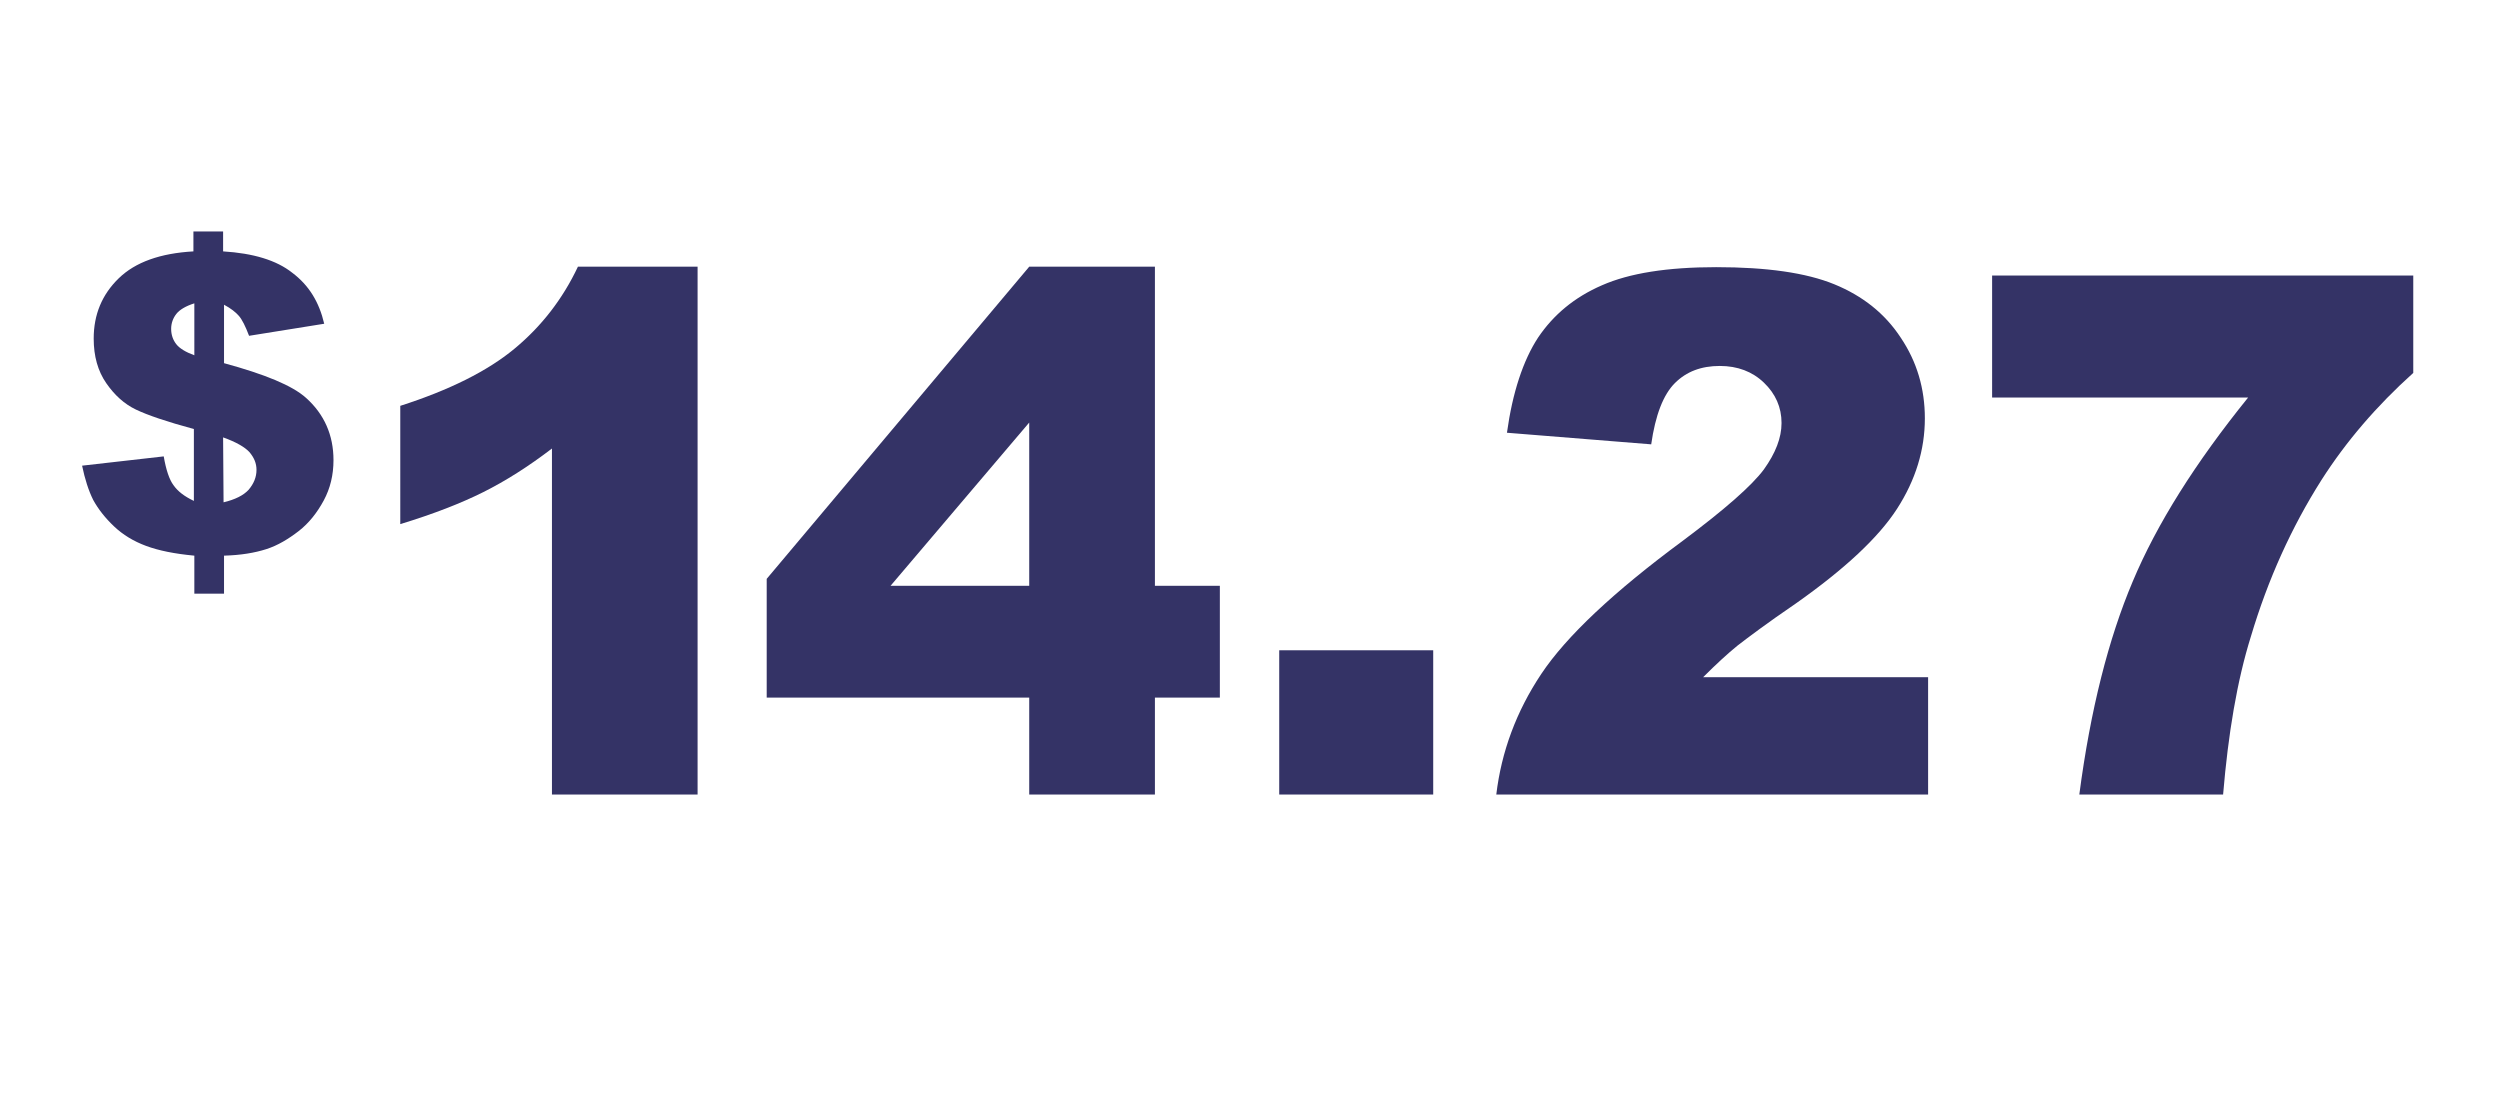
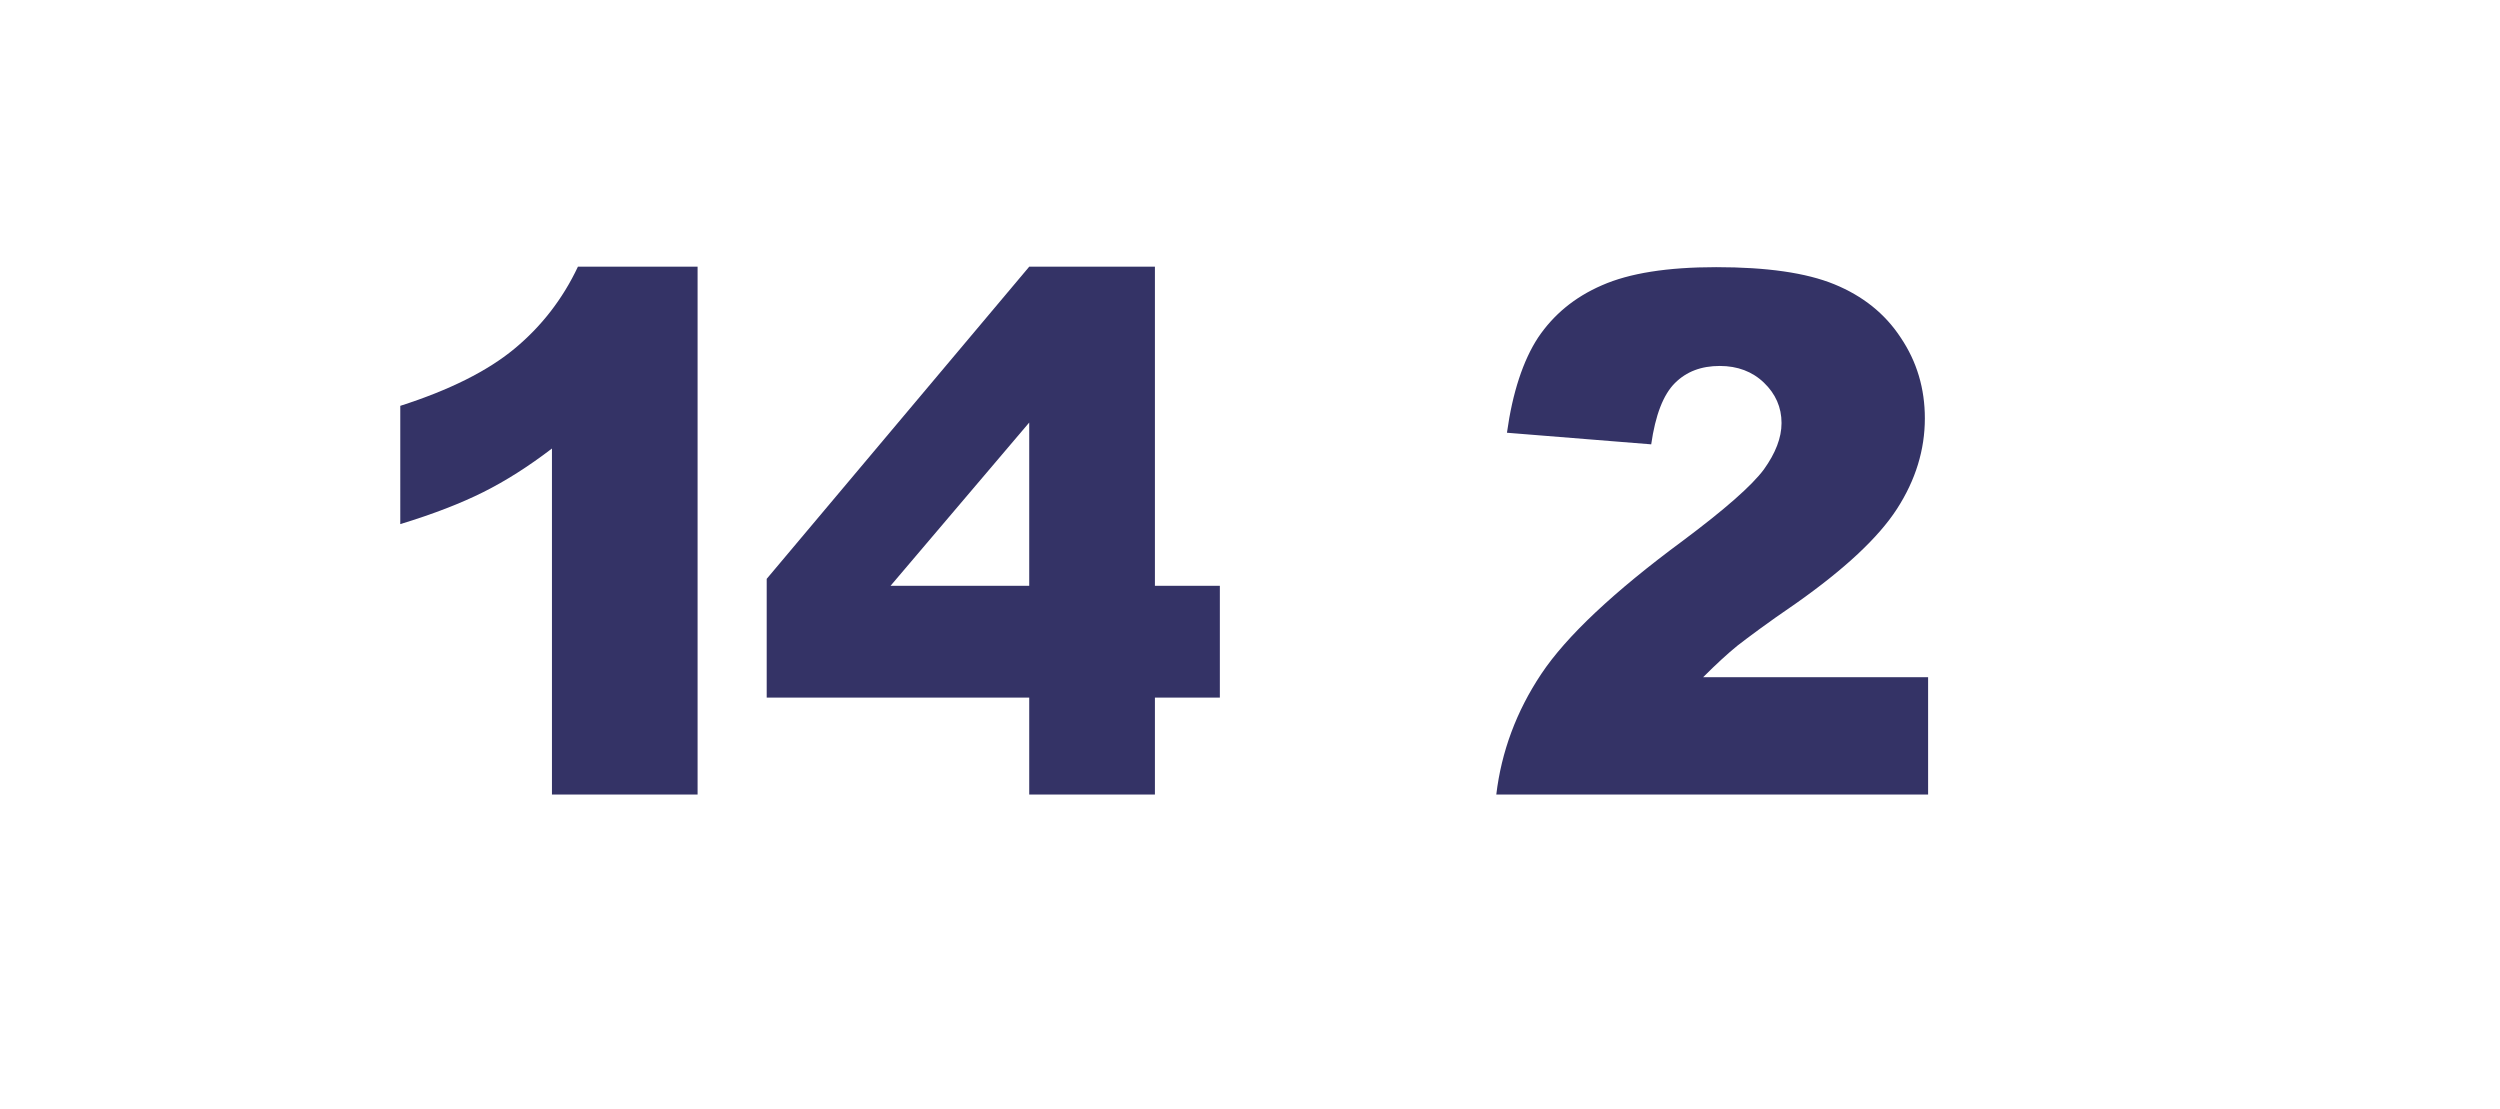
<svg xmlns="http://www.w3.org/2000/svg" version="1.1" id="Layer_1" x="0px" y="0px" viewBox="0 0 539 239" style="enable-background:new 0 0 539 239;" xml:space="preserve">
  <style type="text/css">
	.st0{fill:#343366;}
</style>
  <g>
-     <path class="st0" d="M69.9,69.8l-16.2,2.6c-0.8-2.1-1.5-3.5-2.2-4.3s-1.7-1.6-3.2-2.4v12.6c8.8,2.4,14.7,4.8,17.7,7.5   c3.9,3.5,5.9,8,5.9,13.4c0,3.2-0.7,6.1-2.1,8.7s-3.2,4.9-5.4,6.6s-4.5,3.1-7,3.9s-5.5,1.3-9.1,1.4v8.2h-6.4v-8.2   c-4.3-0.4-7.7-1.1-10.4-2.1s-5-2.4-6.9-4.2c-1.9-1.8-3.4-3.7-4.5-5.7c-1-2-1.8-4.5-2.4-7.4l17.6-2c0.5,2.9,1.2,5,2.1,6.2   c0.9,1.3,2.3,2.4,4.4,3.4V92.5c-5.9-1.6-10-3-12.5-4.2s-4.6-3.1-6.4-5.7s-2.7-5.8-2.7-9.6c0-5.2,1.8-9.5,5.4-13s9-5.4,16.1-5.8   v-4.3h6.4v4.3c6.5,0.4,11.5,1.9,14.9,4.6C66.6,61.5,68.8,65.1,69.9,69.8z M41.9,65.4C40,66,38.7,66.8,38,67.7   c-0.7,0.9-1.1,2-1.1,3.2c0,1.3,0.4,2.4,1.1,3.3c0.7,0.9,2,1.7,3.9,2.4V65.4z M48.2,108.3c2.5-0.6,4.3-1.5,5.4-2.7   c1.1-1.3,1.7-2.7,1.7-4.3c0-1.4-0.5-2.6-1.5-3.8c-1-1.1-2.9-2.2-5.7-3.2L48.2,108.3L48.2,108.3z" />
-   </g>
+     </g>
  <g>
    <path class="st0" d="M150.4,57.5v113.8h-31.4V96.7c-5.1,3.9-10,7-14.8,9.4c-4.8,2.4-10.7,4.7-17.9,6.9V87.5   c10.6-3.4,18.8-7.5,24.6-12.3c5.8-4.8,10.4-10.7,13.7-17.7H150.4z" />
    <path class="st0" d="M221.9,150.4h-56.6v-25.6l56.6-67.3H249v68.8h14v24.1h-14v20.9h-27.1V150.4z M221.9,126.3V91.1L192,126.3   H221.9z" />
-     <path class="st0" d="M275.8,140.2H309v31.1h-33.2V140.2z" />
    <path class="st0" d="M415.8,171.3h-93.2c1.1-9.2,4.3-17.9,9.7-26c5.4-8.1,15.6-17.7,30.5-28.7c9.1-6.8,14.9-11.9,17.5-15.4   c2.5-3.5,3.8-6.8,3.8-10c0-3.4-1.3-6.3-3.8-8.7c-2.5-2.4-5.7-3.6-9.5-3.6c-4,0-7.2,1.2-9.7,3.7c-2.5,2.5-4.2,6.9-5.1,13.2   l-31.1-2.5c1.2-8.7,3.5-15.6,6.7-20.5c3.3-4.9,7.8-8.7,13.8-11.3c5.9-2.6,14.1-3.9,24.6-3.9c10.9,0,19.4,1.2,25.5,3.7   c6.1,2.5,10.9,6.3,14.3,11.5c3.5,5.2,5.2,11,5.2,17.4c0,6.8-2,13.3-6,19.5c-4,6.2-11.3,13-21.8,20.4c-6.3,4.3-10.4,7.4-12.6,9.1   c-2.1,1.7-4.6,4-7.4,6.8h48.5V171.3z" />
-     <path class="st0" d="M429.6,59.4h90.7v21c-7.9,7.1-14.5,14.8-19.8,23.1c-6.4,10.1-11.5,21.3-15.2,33.7c-3,9.6-4.9,21-6,34.1h-31   c2.4-18.3,6.3-33.6,11.5-45.9c5.2-12.4,13.5-25.6,24.9-39.7h-55.2V59.4z" />
  </g>
</svg>